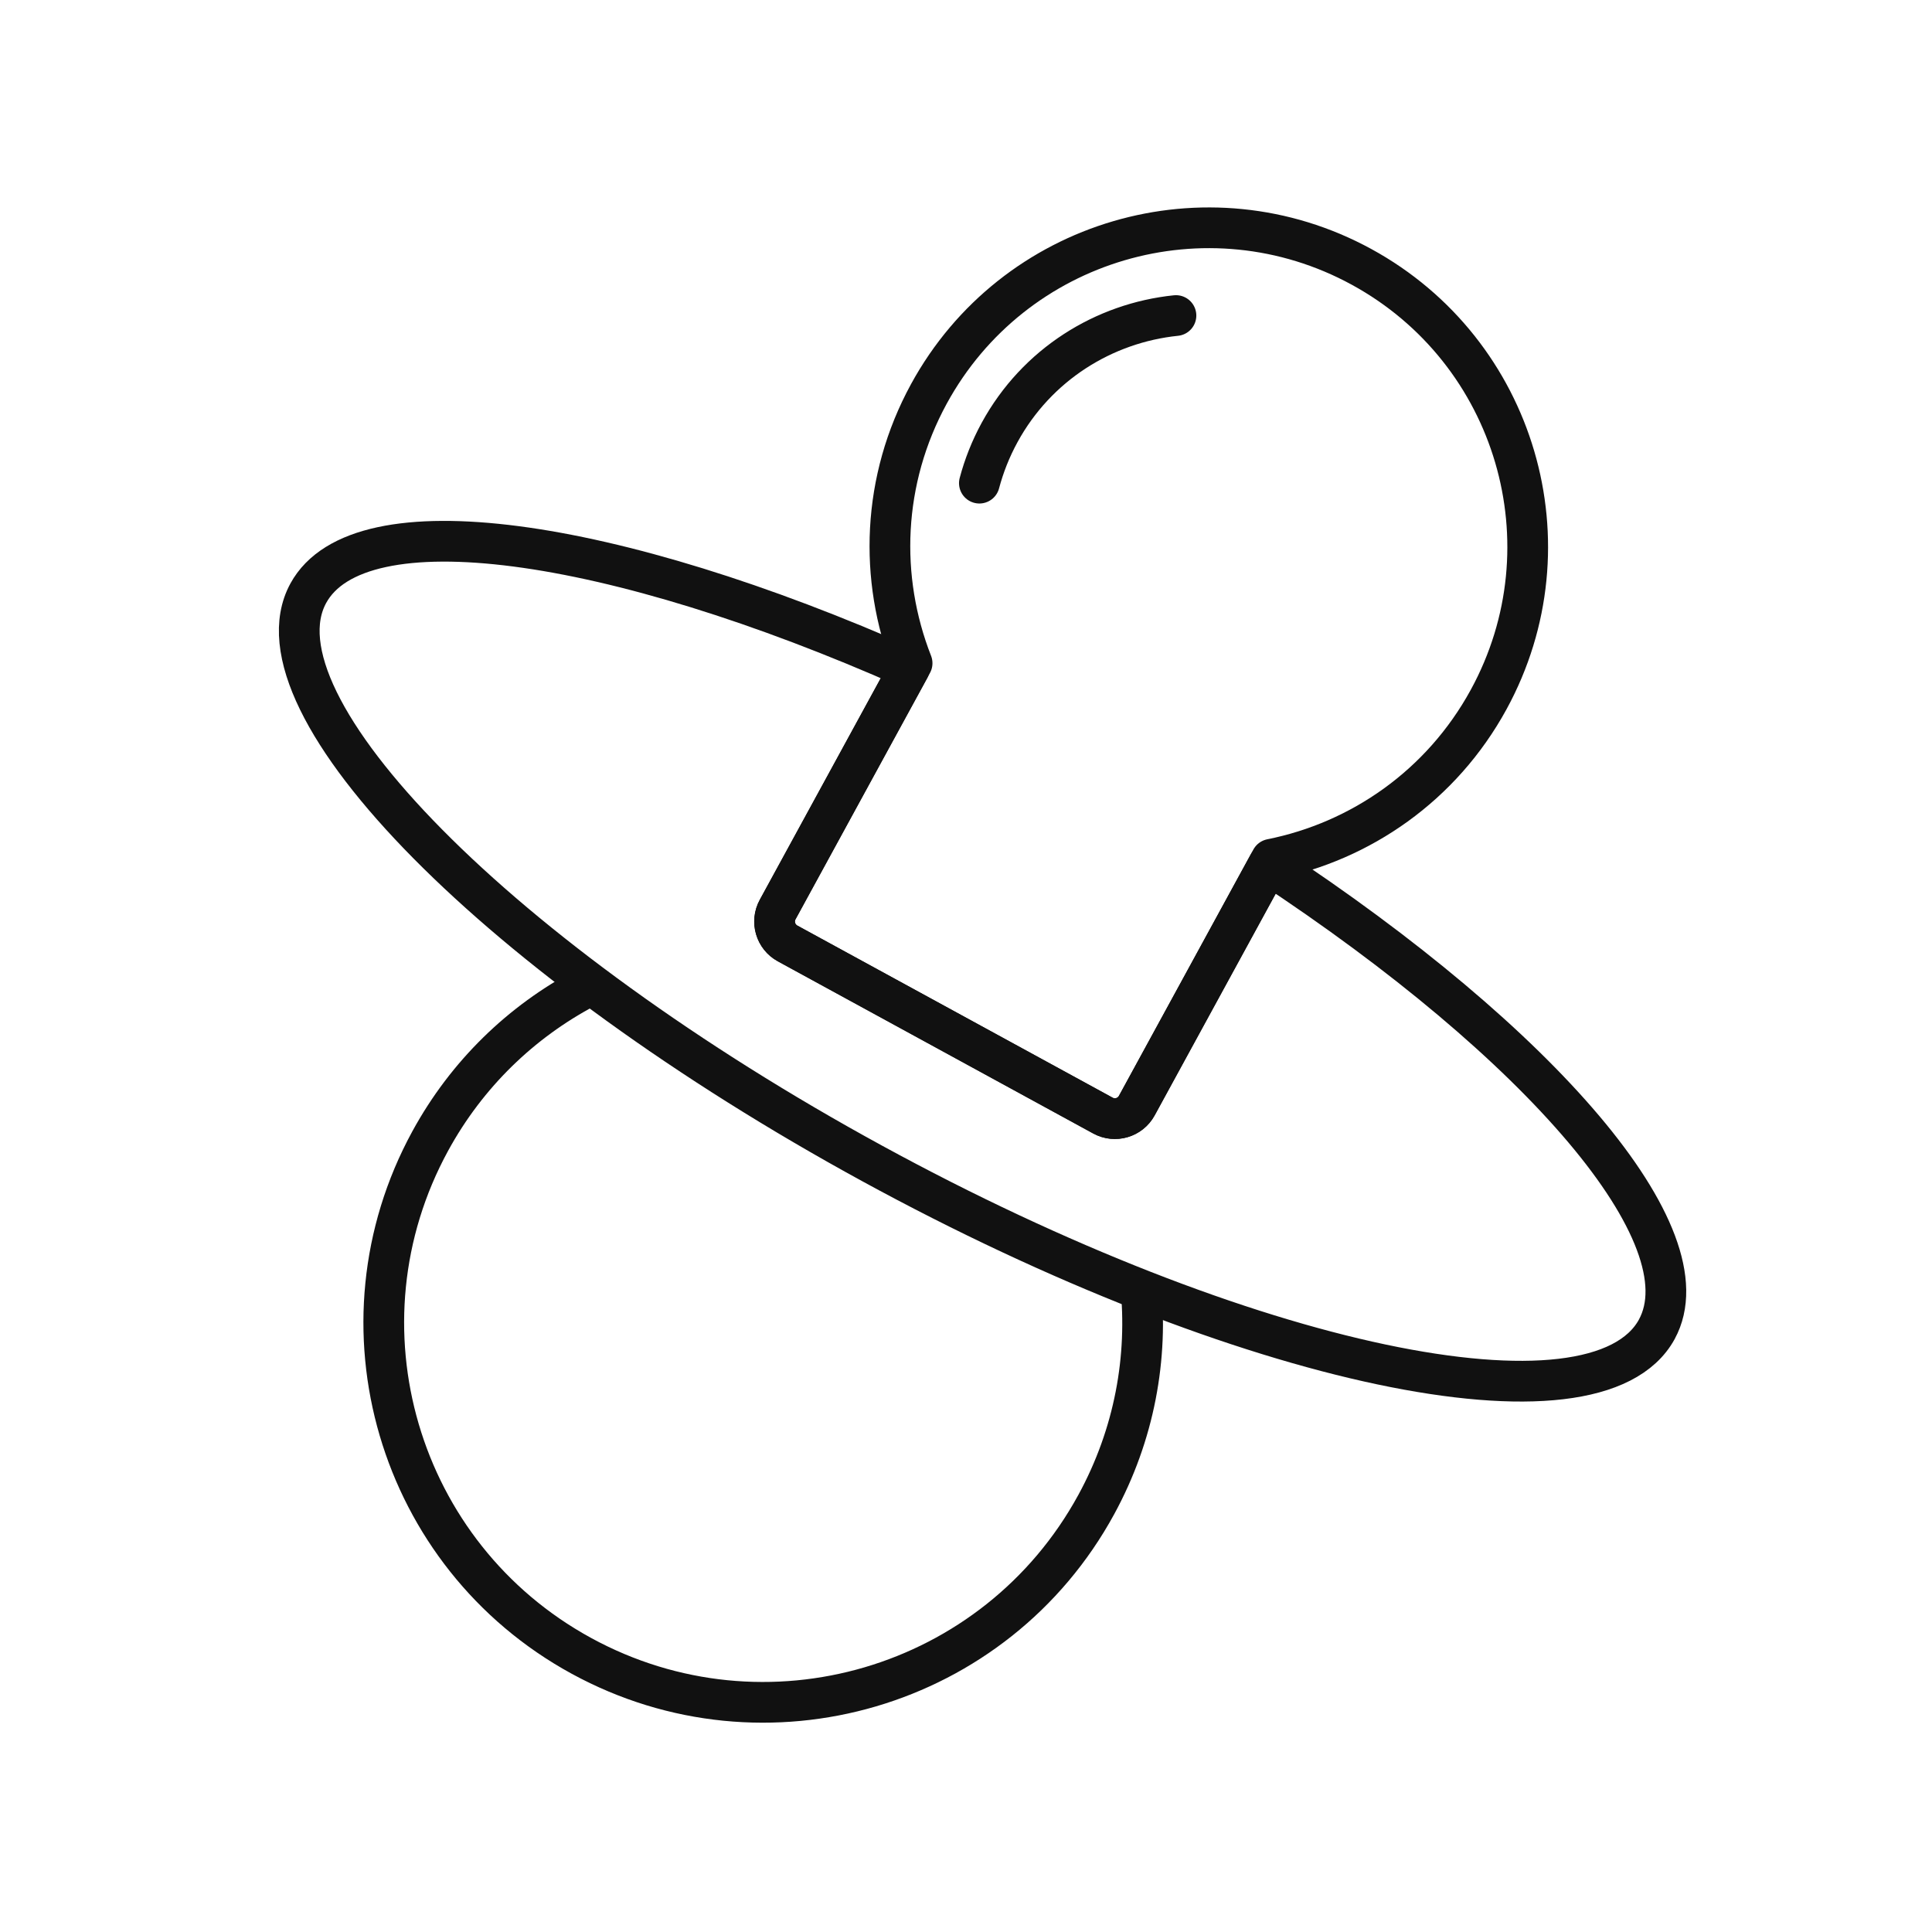
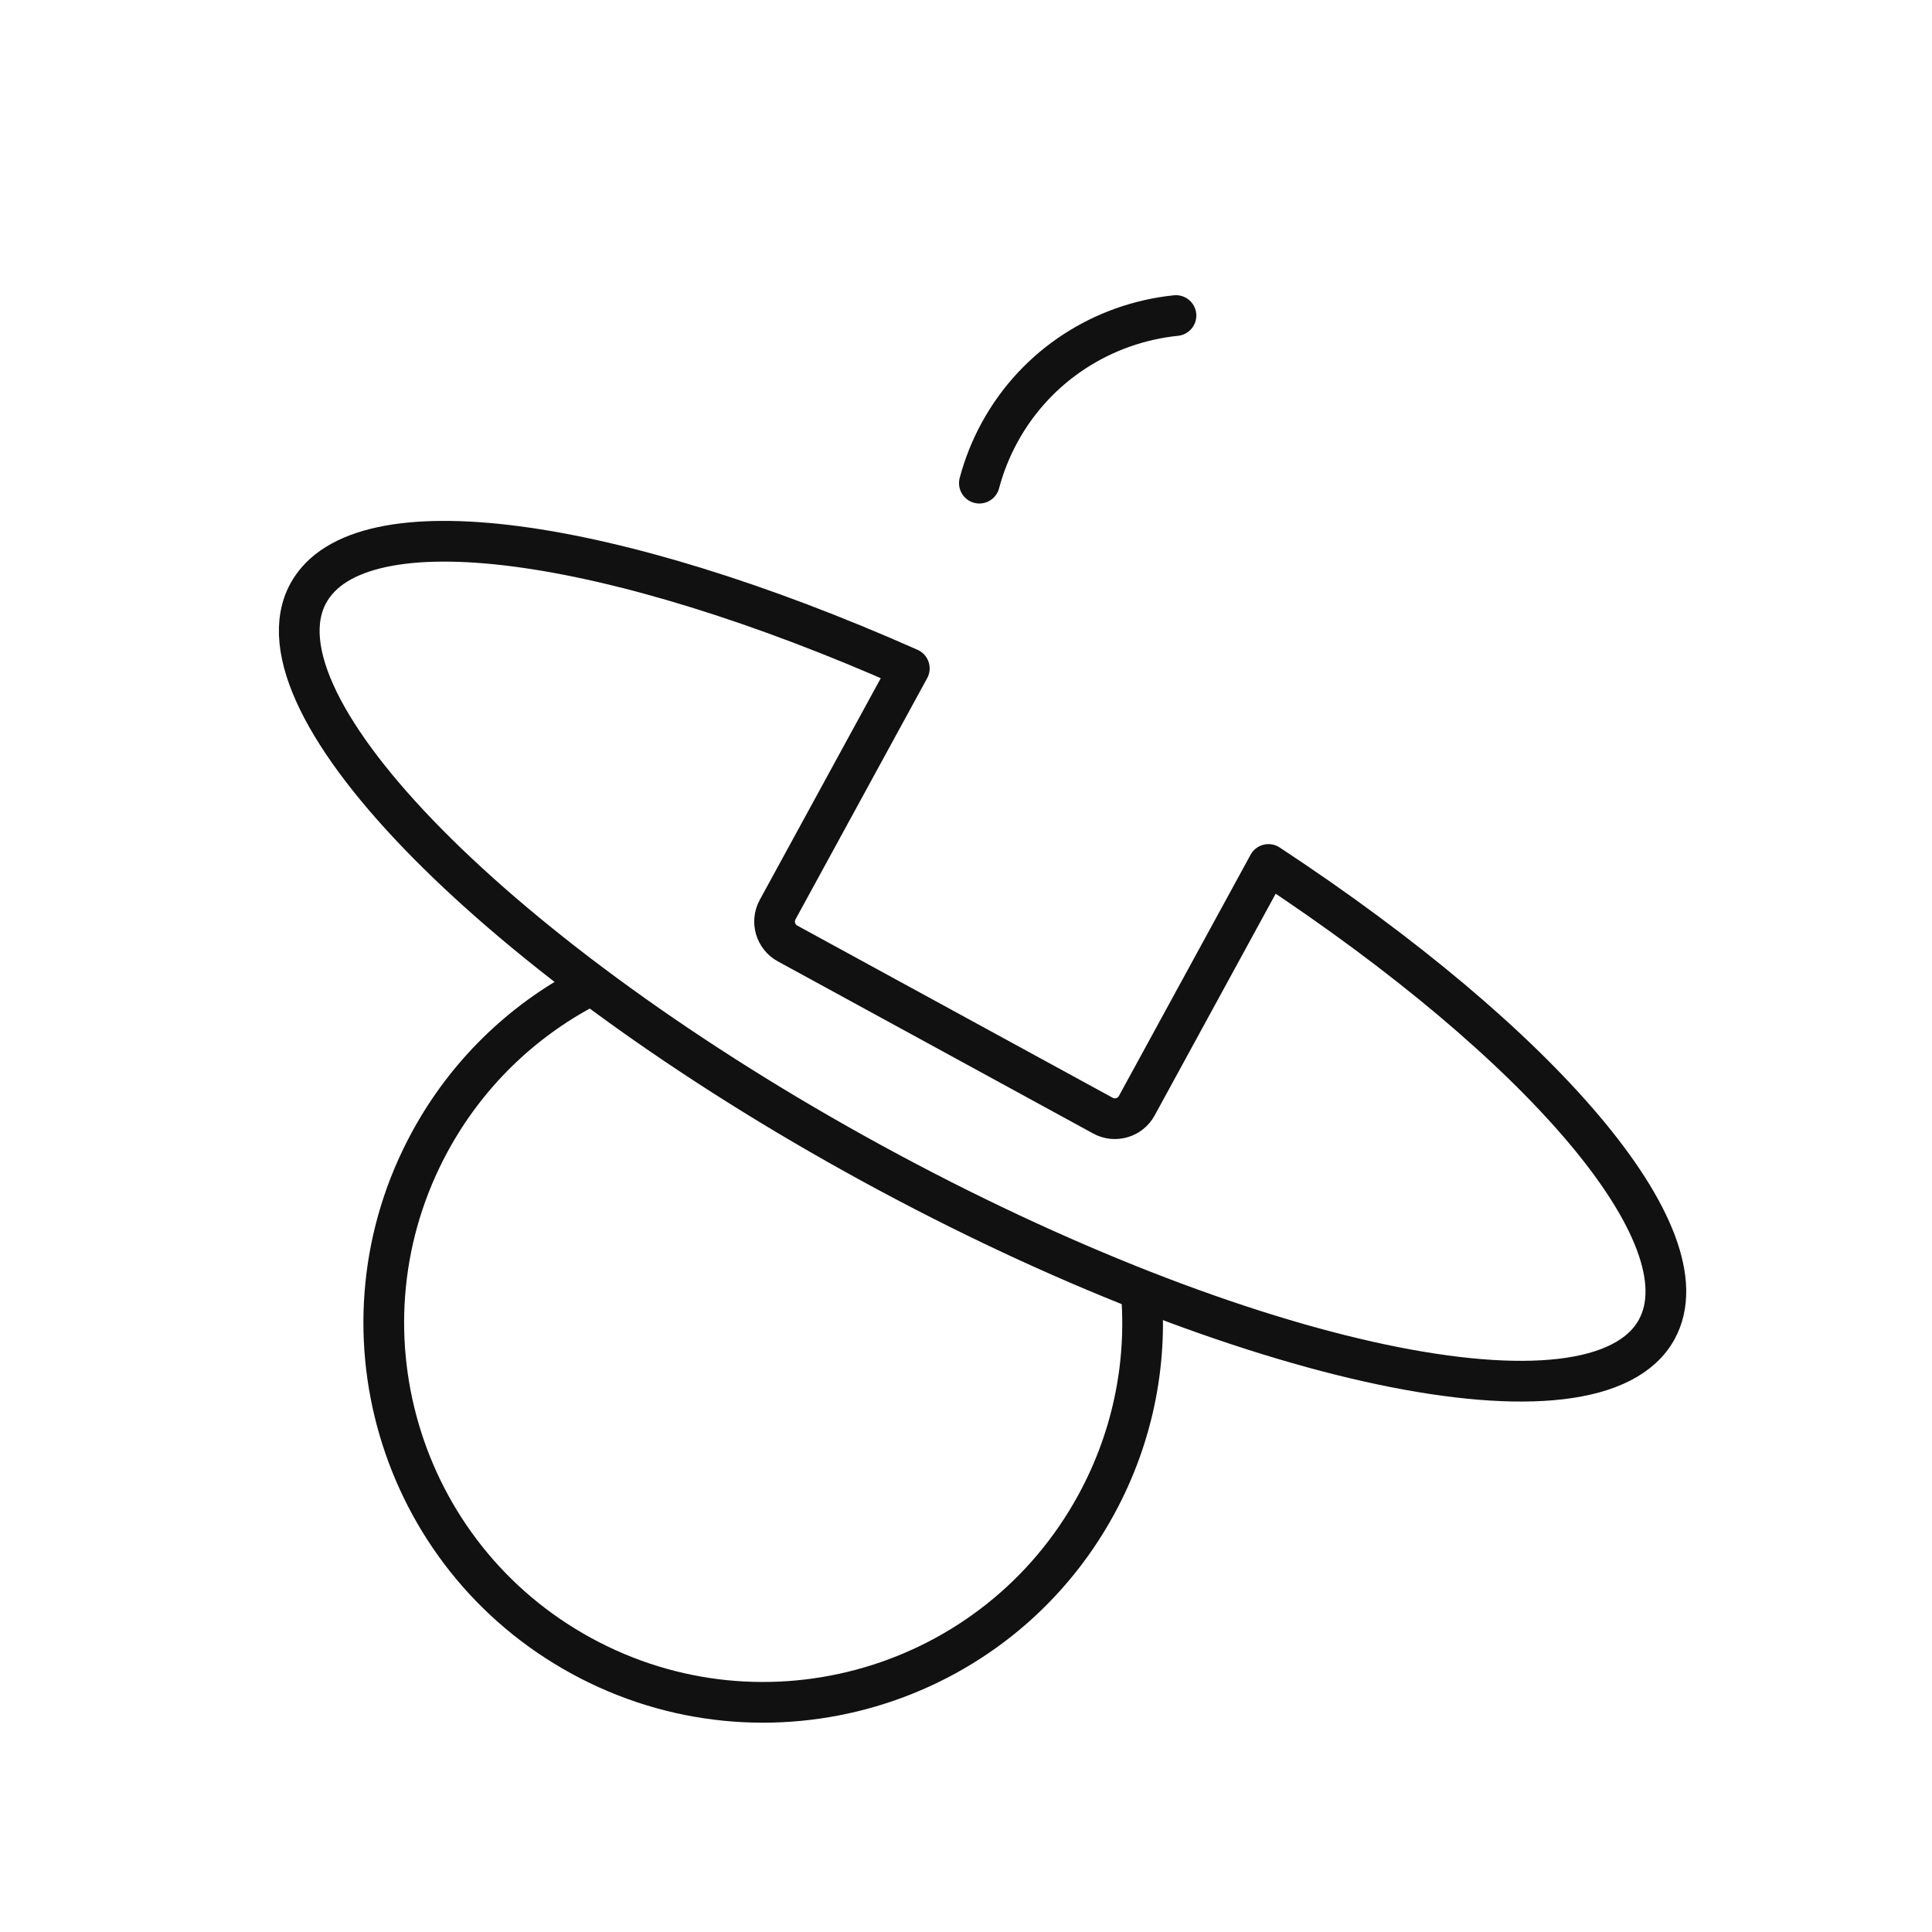
<svg xmlns="http://www.w3.org/2000/svg" fill="none" viewBox="0 0 40 40" height="40" width="40">
  <g clip-path="url(#clip0_9335_71016)">
    <path stroke-linejoin="round" stroke-linecap="round" stroke-width="0.843" stroke="#111111" d="M20.277 10.003C20.372 9.645 20.51 9.294 20.695 8.955C21.465 7.544 22.858 6.686 24.347 6.533" />
-     <path stroke-linejoin="round" stroke-linecap="round" stroke-width="0.843" stroke="#111111" d="M30.822 14.481C29.847 16.266 28.17 17.42 26.32 17.79L23.536 22.89C23.399 23.14 23.085 23.233 22.835 23.096L16.306 19.532C16.056 19.395 15.963 19.081 16.1 18.831L18.884 13.731C18.195 11.974 18.257 9.94 19.232 8.154C20.979 4.954 24.989 3.778 28.189 5.525C31.389 7.272 32.568 11.281 30.822 14.481Z" />
    <path stroke-linejoin="round" stroke-linecap="round" stroke-width="0.843" stroke="#111111" d="M34.303 27.521C33.042 29.831 25.769 28.297 18.058 24.088C10.347 19.879 5.123 14.591 6.383 12.282C7.435 10.355 12.656 11.102 18.826 13.839L16.1 18.833C15.963 19.083 16.056 19.398 16.306 19.534L22.835 23.098C23.085 23.235 23.4 23.142 23.536 22.892L26.262 17.898C31.901 21.607 35.354 25.595 34.302 27.522L34.303 27.521Z" />
    <path stroke-linejoin="round" stroke-width="0.843" stroke="#111111" d="M12.11 20.456C10.8 21.152 9.671 22.225 8.907 23.625C6.829 27.433 8.23 32.205 12.038 34.283C15.846 36.362 20.618 34.96 22.696 31.152C23.49 29.697 23.775 28.102 23.613 26.57" />
  </g>
  <defs>
    <clipPath id="clip0_9335_71016">
      <rect fill="white" height="40" width="40" />
    </clipPath>
  </defs>
</svg>